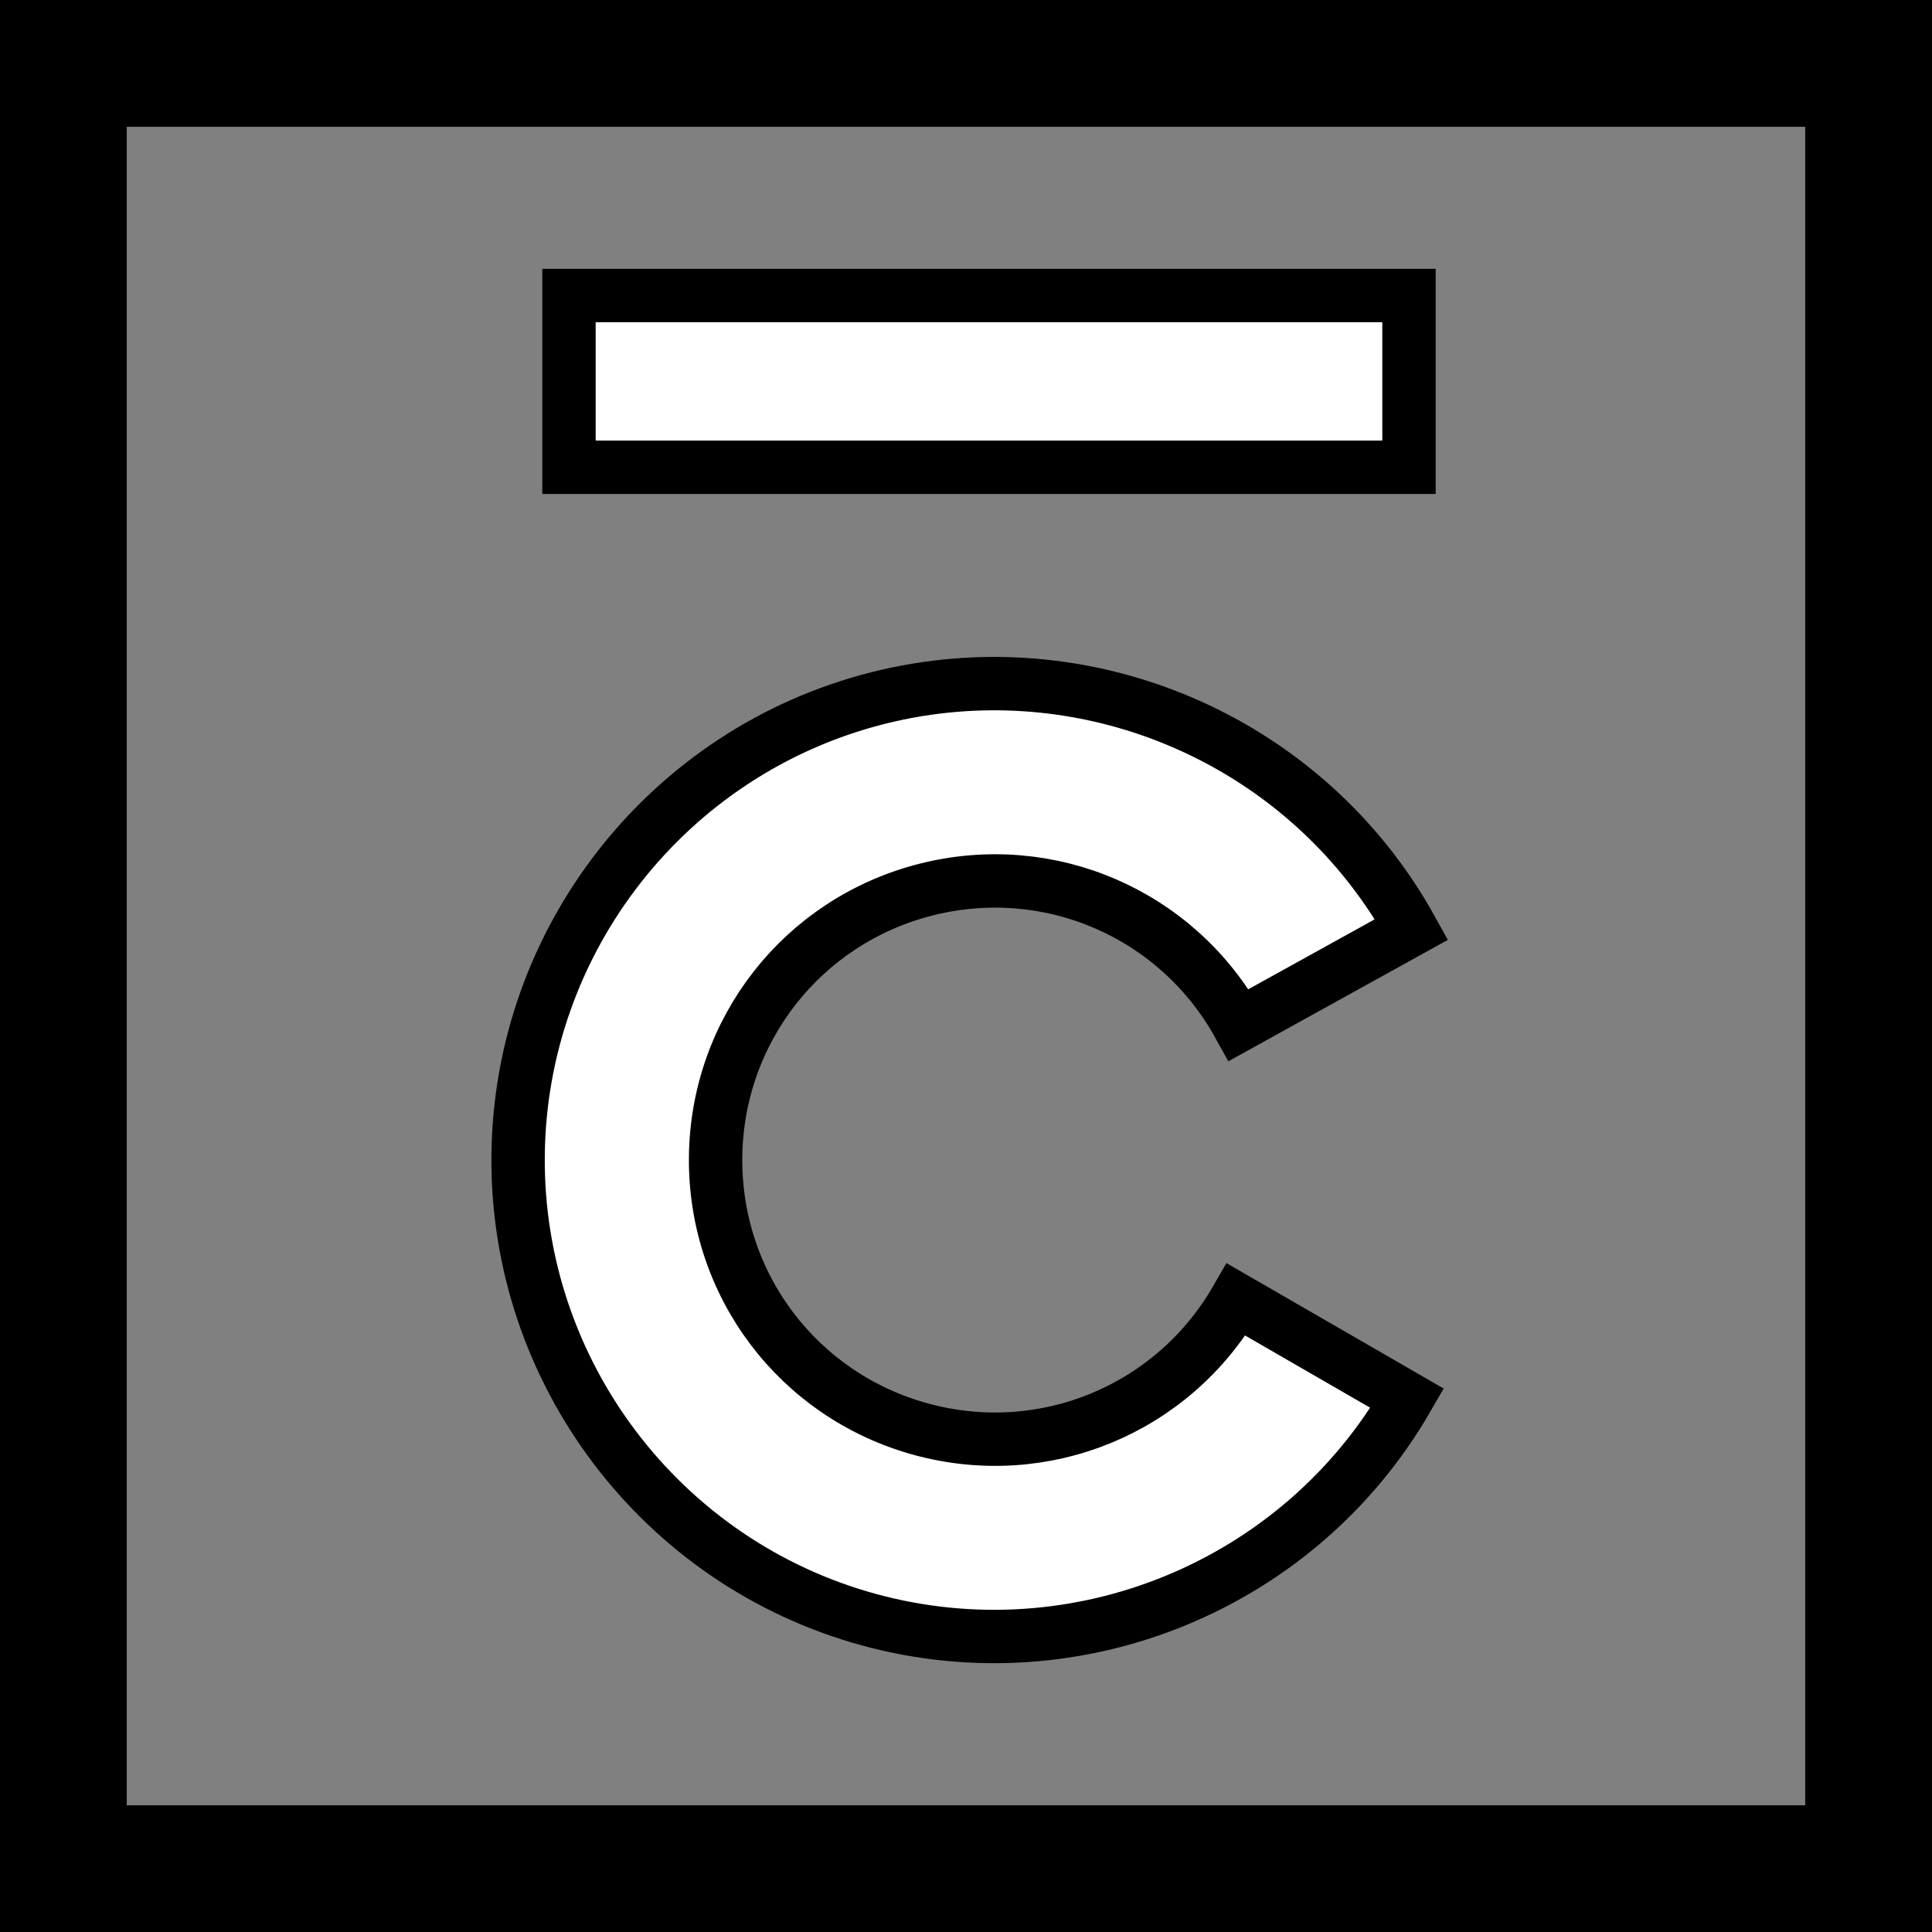
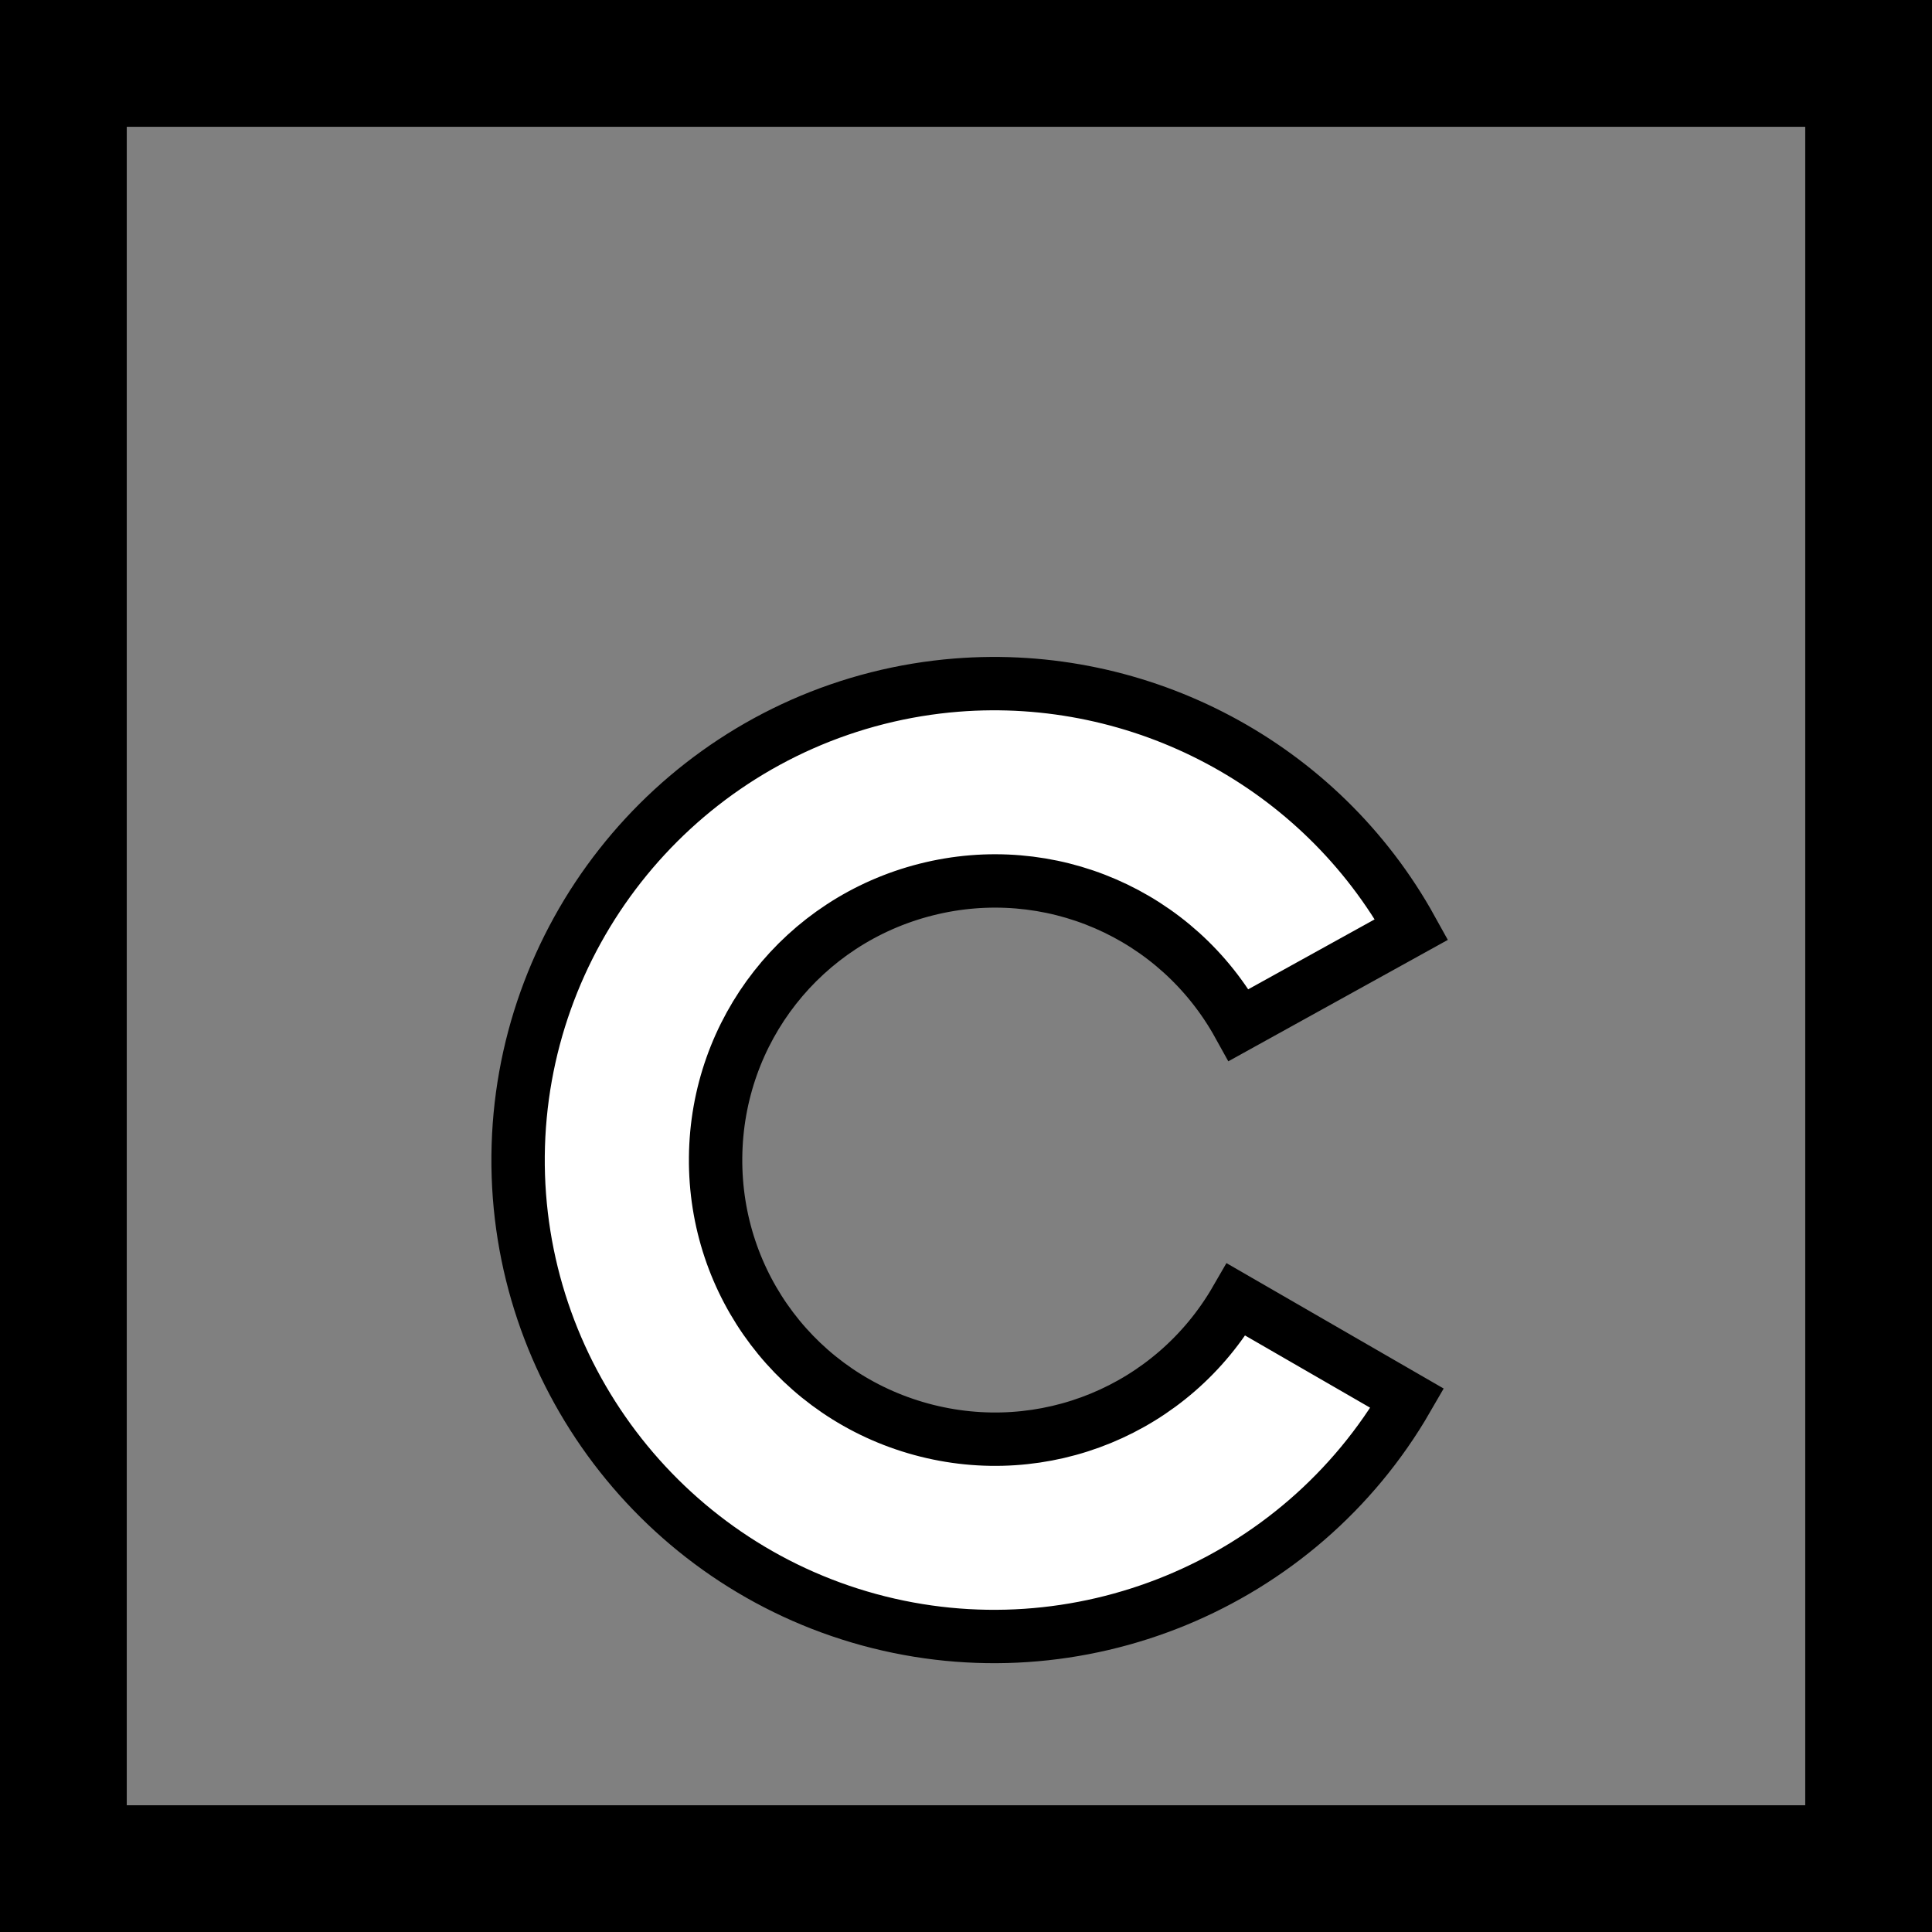
<svg xmlns="http://www.w3.org/2000/svg" xmlns:ns1="http://www.inkscape.org/namespaces/inkscape" xmlns:ns2="http://sodipodi.sourceforge.net/DTD/sodipodi-0.dtd" width="144.794mm" height="144.794mm" viewBox="0 0 144.794 144.794" version="1.1" id="svg4926" ns1:version="0.92.5 (2060ec1f9f, 2020-04-08)" ns2:docname="hcpanel.svg">
  <rect x="0" y="0" width="144.794" height="144.794" fill="#808080" stroke="none" />
  <defs id="defs4920" />
  <ns2:namedview id="base" pagecolor="#ffffff" bordercolor="#666666" borderopacity="1.0" ns1:pageopacity="0.0" ns1:pageshadow="2" ns1:zoom="0.35" ns1:cx="-463.51575" ns1:cy="193.62711" ns1:document-units="mm" ns1:current-layer="layer1" showgrid="false" fit-margin-top="0" fit-margin-left="0" fit-margin-right="0" fit-margin-bottom="0" ns1:window-width="1312" ns1:window-height="865" ns1:window-x="2050" ns1:window-y="1025" ns1:window-maximized="0" />
  <g ns1:label="Layer 1" ns1:groupmode="layer" id="layer1" transform="translate(45.939,-55.269)">
    <path style="color:#000000;font-style:normal;font-variant:normal;font-weight:normal;font-stretch:normal;font-size:medium;line-height:normal;font-family:sans-serif;font-variant-ligatures:normal;font-variant-position:normal;font-variant-caps:normal;font-variant-numeric:normal;font-variant-alternates:normal;font-feature-settings:normal;text-indent:0;text-align:start;text-decoration:none;text-decoration-line:none;text-decoration-style:solid;text-decoration-color:#000000;letter-spacing:normal;word-spacing:normal;text-transform:none;writing-mode:lr-tb;direction:ltr;text-orientation:mixed;dominant-baseline:auto;baseline-shift:baseline;text-anchor:start;white-space:normal;shape-padding:0;clip-rule:nonzero;display:inline;overflow:visible;visibility:visible;opacity:1;isolation:auto;mix-blend-mode:normal;color-interpolation:sRGB;color-interpolation-filters:linearRGB;solid-color:#000000;solid-opacity:1;vector-effect:none;fill:#000000;fill-opacity:1;fill-rule:nonzero;stroke:none;stroke-width:15;stroke-linecap:butt;stroke-linejoin:miter;stroke-miterlimit:4.333;stroke-dasharray:none;stroke-dashoffset:0;stroke-opacity:1;color-rendering:auto;image-rendering:auto;shape-rendering:auto;text-rendering:auto;enable-background:accumulate" d="m -51.439,49.77 v 7.5 148.295 H 104.355 V 49.77 Z m 15,15 H 89.355 V 190.564 H -36.439 Z" id="rect4074" ns1:connector-curvature="0" />
-     <path ns1:connector-curvature="0" id="rect4064" d="M -3.297,77.417 H 59.658 V 90.289 H -3.297 Z" style="fill:#ffffff;fill-opacity:1;stroke:#000000;stroke-width:4;stroke-miterlimit:4.333;stroke-dasharray:none;stroke-opacity:1" />
    <path style="color:#000000;font-style:normal;font-variant:normal;font-weight:normal;font-stretch:normal;font-size:medium;line-height:normal;font-family:sans-serif;font-variant-ligatures:normal;font-variant-position:normal;font-variant-caps:normal;font-variant-numeric:normal;font-variant-alternates:normal;font-feature-settings:normal;text-indent:0;text-align:start;text-decoration:none;text-decoration-line:none;text-decoration-style:solid;text-decoration-color:#000000;letter-spacing:normal;word-spacing:normal;text-transform:none;writing-mode:lr-tb;direction:ltr;text-orientation:mixed;dominant-baseline:auto;baseline-shift:baseline;text-anchor:start;white-space:normal;shape-padding:0;clip-rule:nonzero;display:inline;overflow:visible;visibility:visible;opacity:1;isolation:auto;mix-blend-mode:normal;color-interpolation:sRGB;color-interpolation-filters:linearRGB;solid-color:#000000;solid-opacity:1;vector-effect:none;fill:#ffffff;fill-opacity:1;fill-rule:nonzero;stroke:#000000;stroke-width:4;stroke-linecap:butt;stroke-linejoin:miter;stroke-miterlimit:4.333;stroke-dasharray:none;stroke-dashoffset:0;stroke-opacity:1;color-rendering:auto;image-rendering:auto;shape-rendering:auto;text-rendering:auto;enable-background:accumulate" d="m 25.737,106.616 c -1.968,0.157 -3.943,0.48 -5.904,0.977 -15.692,3.974 -26.794,18.102 -26.943,34.289 -0.149,16.187 10.692,30.518 26.309,34.779 15.616,4.261 32.232,-2.577 40.326,-16.596 l -12.816,-7.4 c -4.768,8.259 -14.413,12.229 -23.613,9.719 -9.2,-2.51 -15.492,-10.829 -15.404,-20.365 0.088,-9.536 6.531,-17.739 15.775,-20.08 9.245,-2.341 18.816,1.807 23.432,10.152 l 12.951,-7.164 C 52.994,112.531 39.513,105.514 25.737,106.616 Z" id="path4066" ns1:connector-curvature="0" />
  </g>
</svg>